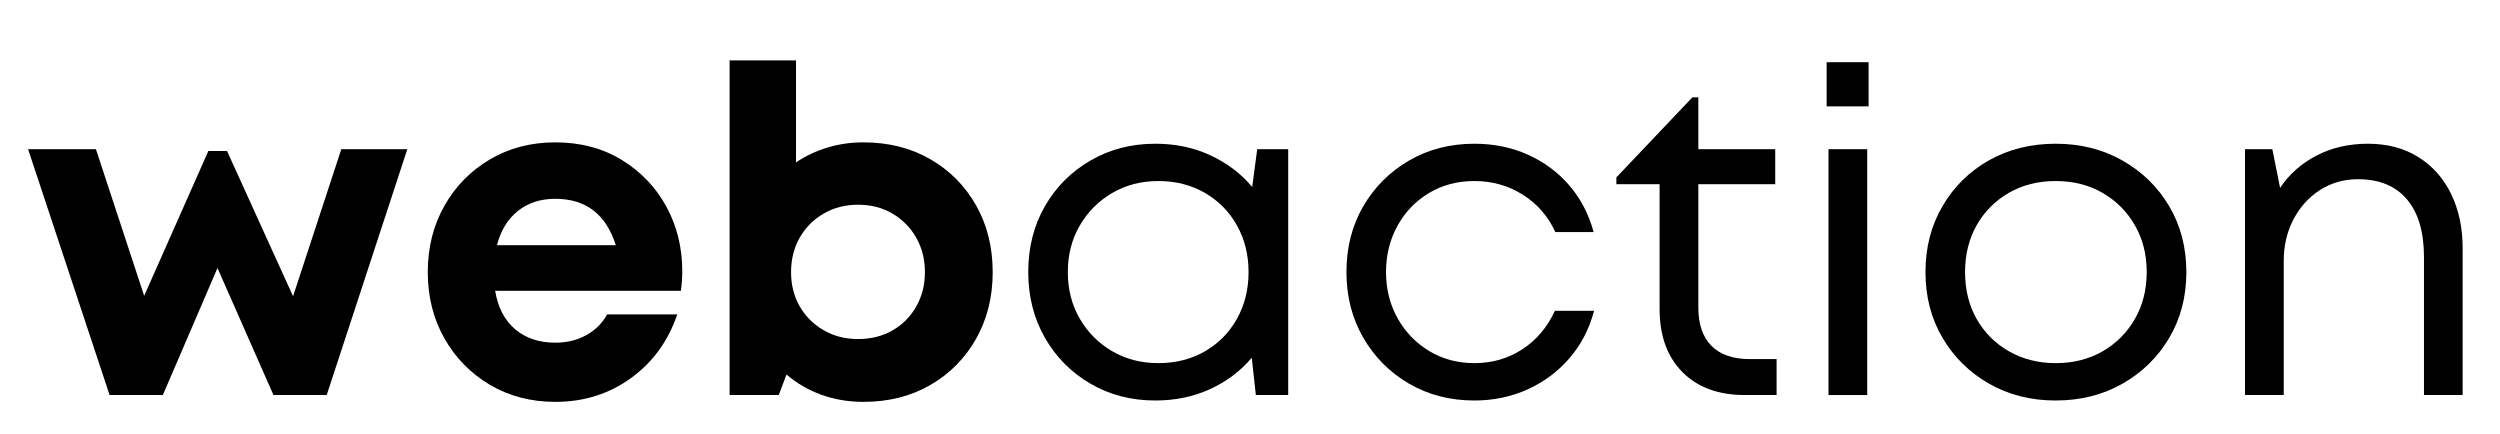
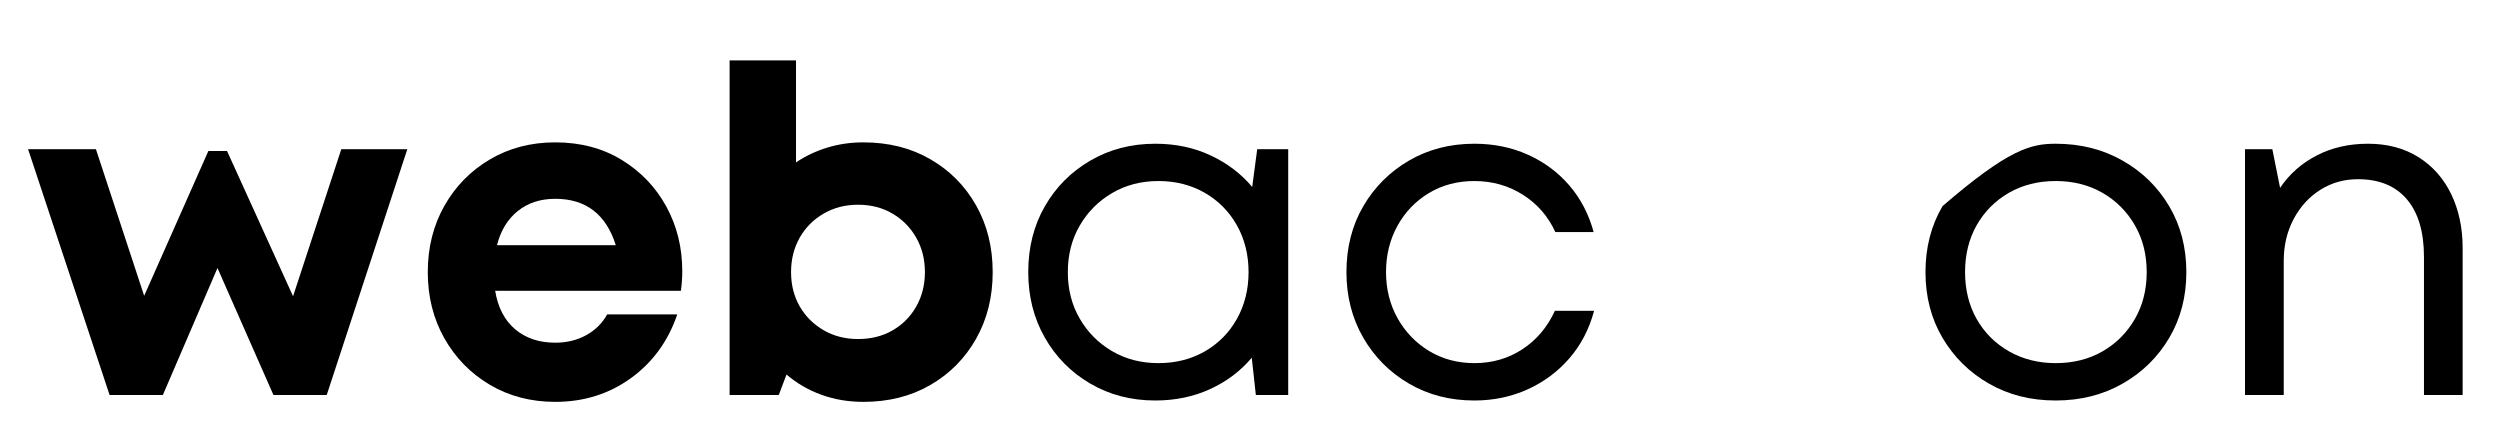
<svg xmlns="http://www.w3.org/2000/svg" width="800" zoomAndPan="magnify" viewBox="0 0 600 104.25" height="139" preserveAspectRatio="xMidYMid meet" version="1.0">
  <defs>
    <g />
  </defs>
  <g fill="#000000" fill-opacity="1">
    <g transform="translate(5.756, 94.807)">
      <g>
        <path d="M 76.156 -59 L 92 -59 L 72.656 0 L 59.875 0 L 46.438 -30.484 L 33.328 0 L 20.547 0 L 0.984 -59 L 17.266 -59 L 28.844 -23.812 L 44.25 -58.562 L 48.734 -58.562 L 64.578 -23.703 Z M 76.156 -59 " />
      </g>
    </g>
  </g>
  <g fill="#000000" fill-opacity="1">
    <g transform="translate(98.839, 94.807)">
      <g>
        <path d="M 64.906 -29.719 C 64.906 -28.188 64.797 -26.617 64.578 -25.016 L 20 -25.016 C 20.656 -21.016 22.254 -17.938 24.797 -15.781 C 27.348 -13.633 30.555 -12.562 34.422 -12.562 C 37.191 -12.562 39.664 -13.16 41.844 -14.359 C 44.031 -15.566 45.707 -17.227 46.875 -19.344 L 63.703 -19.344 C 61.516 -12.926 57.797 -7.82 52.547 -4.031 C 47.305 -0.25 41.266 1.641 34.422 1.641 C 28.586 1.641 23.359 0.273 18.734 -2.453 C 14.109 -5.191 10.469 -8.91 7.812 -13.609 C 5.156 -18.305 3.828 -23.602 3.828 -29.5 C 3.828 -35.406 5.156 -40.707 7.812 -45.406 C 10.469 -50.102 14.109 -53.816 18.734 -56.547 C 23.359 -59.273 28.586 -60.641 34.422 -60.641 C 40.461 -60.641 45.773 -59.238 50.359 -56.438 C 54.953 -53.633 58.523 -49.898 61.078 -45.234 C 63.629 -40.578 64.906 -35.406 64.906 -29.719 Z M 34.422 -47.094 C 30.848 -47.094 27.844 -46.109 25.406 -44.141 C 22.969 -42.172 21.312 -39.441 20.438 -35.953 L 48.953 -35.953 C 46.617 -43.379 41.773 -47.094 34.422 -47.094 Z M 34.422 -47.094 " />
      </g>
    </g>
  </g>
  <g fill="#000000" fill-opacity="1">
    <g transform="translate(167.449, 94.807)">
      <g>
        <path d="M 39.766 -60.641 C 45.816 -60.641 51.172 -59.289 55.828 -56.594 C 60.492 -53.906 64.156 -50.211 66.812 -45.516 C 69.469 -40.816 70.797 -35.477 70.797 -29.5 C 70.797 -23.531 69.469 -18.195 66.812 -13.5 C 64.156 -8.801 60.492 -5.102 55.828 -2.406 C 51.172 0.289 45.816 1.641 39.766 1.641 C 36.203 1.641 32.852 1.078 29.719 -0.047 C 26.582 -1.18 23.781 -2.805 21.312 -4.922 L 19.453 0 L 7.656 0 L 7.656 -80.312 L 23.594 -80.312 L 23.594 -55.828 C 25.852 -57.359 28.348 -58.539 31.078 -59.375 C 33.816 -60.219 36.711 -60.641 39.766 -60.641 Z M 38.469 -13.438 C 41.594 -13.438 44.359 -14.129 46.766 -15.516 C 49.172 -16.898 51.066 -18.812 52.453 -21.25 C 53.836 -23.688 54.531 -26.438 54.531 -29.5 C 54.531 -32.562 53.836 -35.312 52.453 -37.75 C 51.066 -40.188 49.172 -42.113 46.766 -43.531 C 44.359 -44.957 41.594 -45.672 38.469 -45.672 C 35.406 -45.672 32.648 -44.957 30.203 -43.531 C 27.766 -42.113 25.852 -40.188 24.469 -37.75 C 23.094 -35.312 22.406 -32.562 22.406 -29.5 C 22.406 -26.438 23.094 -23.703 24.469 -21.297 C 25.852 -18.898 27.766 -16.988 30.203 -15.562 C 32.648 -14.145 35.406 -13.438 38.469 -13.438 Z M 38.469 -13.438 " />
      </g>
    </g>
  </g>
  <g fill="#000000" fill-opacity="1">
    <g transform="translate(242.076, 94.807)">
      <g>
        <path d="M 59.656 -59 L 67.094 -59 L 67.094 0 L 59.328 0 L 58.344 -8.953 C 55.656 -5.754 52.32 -3.242 48.344 -1.422 C 44.375 0.398 39.988 1.312 35.188 1.312 C 29.426 1.312 24.234 -0.035 19.609 -2.734 C 14.984 -5.43 11.344 -9.109 8.688 -13.766 C 6.031 -18.43 4.703 -23.676 4.703 -29.5 C 4.703 -35.406 6.031 -40.672 8.688 -45.297 C 11.344 -49.922 14.984 -53.578 19.609 -56.266 C 24.234 -58.961 29.426 -60.312 35.188 -60.312 C 40.062 -60.312 44.484 -59.379 48.453 -57.516 C 52.43 -55.66 55.766 -53.133 58.453 -49.938 Z M 35.953 -7.656 C 40.098 -7.656 43.812 -8.598 47.094 -10.484 C 50.375 -12.379 52.941 -14.984 54.797 -18.297 C 56.648 -21.617 57.578 -25.352 57.578 -29.5 C 57.578 -33.656 56.648 -37.391 54.797 -40.703 C 52.941 -44.016 50.375 -46.617 47.094 -48.516 C 43.812 -50.41 40.098 -51.359 35.953 -51.359 C 31.797 -51.359 28.078 -50.391 24.797 -48.453 C 21.523 -46.523 18.941 -43.922 17.047 -40.641 C 15.148 -37.367 14.203 -33.656 14.203 -29.5 C 14.203 -25.352 15.148 -21.641 17.047 -18.359 C 18.941 -15.078 21.523 -12.473 24.797 -10.547 C 28.078 -8.617 31.797 -7.656 35.953 -7.656 Z M 35.953 -7.656 " />
      </g>
    </g>
  </g>
  <g fill="#000000" fill-opacity="1">
    <g transform="translate(318.443, 94.807)">
      <g>
        <path d="M 35.406 1.312 C 29.57 1.312 24.344 -0.035 19.719 -2.734 C 15.094 -5.43 11.43 -9.109 8.734 -13.766 C 6.047 -18.43 4.703 -23.676 4.703 -29.5 C 4.703 -35.406 6.047 -40.672 8.734 -45.297 C 11.43 -49.922 15.094 -53.578 19.719 -56.266 C 24.344 -58.961 29.57 -60.312 35.406 -60.312 C 40.062 -60.312 44.336 -59.438 48.234 -57.688 C 52.141 -55.938 55.457 -53.477 58.188 -50.312 C 60.914 -47.145 62.863 -43.41 64.031 -39.109 L 54.844 -39.109 C 53.102 -42.898 50.5 -45.891 47.031 -48.078 C 43.57 -50.266 39.695 -51.359 35.406 -51.359 C 31.32 -51.359 27.676 -50.391 24.469 -48.453 C 21.27 -46.523 18.758 -43.906 16.938 -40.594 C 15.113 -37.281 14.203 -33.582 14.203 -29.5 C 14.203 -25.426 15.129 -21.727 16.984 -18.406 C 18.848 -15.094 21.379 -12.473 24.578 -10.547 C 27.785 -8.617 31.395 -7.656 35.406 -7.656 C 39.695 -7.656 43.535 -8.766 46.922 -10.984 C 50.316 -13.203 52.922 -16.281 54.734 -20.219 L 64.141 -20.219 C 62.973 -15.844 61.004 -12.051 58.234 -8.844 C 55.473 -5.645 52.125 -3.148 48.188 -1.359 C 44.25 0.422 39.988 1.312 35.406 1.312 Z M 35.406 1.312 " />
      </g>
    </g>
  </g>
  <g fill="#000000" fill-opacity="1">
    <g transform="translate(386.179, 94.807)">
      <g>
-         <path d="M 33.766 -8.625 L 40.203 -8.625 L 40.203 0 L 32.562 0 C 26.227 0 21.238 -1.836 17.594 -5.516 C 13.945 -9.191 12.125 -14.238 12.125 -20.656 L 12.125 -50.594 L 1.75 -50.594 L 1.75 -52.234 L 20 -71.453 L 21.422 -71.453 L 21.422 -59 L 39.875 -59 L 39.875 -50.594 L 21.422 -50.594 L 21.422 -20.984 C 21.422 -16.973 22.473 -13.91 24.578 -11.797 C 26.691 -9.68 29.754 -8.625 33.766 -8.625 Z M 33.766 -8.625 " />
-       </g>
+         </g>
    </g>
  </g>
  <g fill="#000000" fill-opacity="1">
    <g transform="translate(429.443, 94.807)">
      <g>
-         <path d="M 8.953 -69.281 L 8.953 -79.875 L 19.016 -79.875 L 19.016 -69.281 Z M 9.391 0 L 9.391 -59 L 18.688 -59 L 18.688 0 Z M 9.391 0 " />
-       </g>
+         </g>
    </g>
  </g>
  <g fill="#000000" fill-opacity="1">
    <g transform="translate(457.412, 94.807)">
      <g>
-         <path d="M 35.953 1.312 C 29.973 1.312 24.633 -0.035 19.938 -2.734 C 15.238 -5.43 11.523 -9.094 8.797 -13.719 C 6.066 -18.344 4.703 -23.602 4.703 -29.5 C 4.703 -35.406 6.066 -40.688 8.797 -45.344 C 11.523 -50.008 15.238 -53.672 19.938 -56.328 C 24.633 -58.984 29.973 -60.312 35.953 -60.312 C 41.922 -60.312 47.27 -58.961 52 -56.266 C 56.738 -53.578 60.473 -49.922 63.203 -45.297 C 65.941 -40.672 67.312 -35.406 67.312 -29.5 C 67.312 -23.602 65.941 -18.344 63.203 -13.719 C 60.473 -9.094 56.738 -5.43 52 -2.734 C 47.27 -0.035 41.922 1.312 35.953 1.312 Z M 35.953 -7.656 C 40.172 -7.656 43.922 -8.598 47.203 -10.484 C 50.484 -12.379 53.066 -14.969 54.953 -18.25 C 56.848 -21.531 57.797 -25.281 57.797 -29.5 C 57.797 -33.727 56.848 -37.477 54.953 -40.75 C 53.066 -44.031 50.484 -46.617 47.203 -48.516 C 43.922 -50.41 40.172 -51.359 35.953 -51.359 C 31.723 -51.359 27.969 -50.41 24.688 -48.516 C 21.414 -46.617 18.848 -44.031 16.984 -40.75 C 15.129 -37.477 14.203 -33.727 14.203 -29.5 C 14.203 -25.281 15.129 -21.531 16.984 -18.25 C 18.848 -14.969 21.438 -12.379 24.75 -10.484 C 28.062 -8.598 31.797 -7.656 35.953 -7.656 Z M 35.953 -7.656 " />
+         <path d="M 35.953 1.312 C 29.973 1.312 24.633 -0.035 19.938 -2.734 C 15.238 -5.43 11.523 -9.094 8.797 -13.719 C 6.066 -18.344 4.703 -23.602 4.703 -29.5 C 4.703 -35.406 6.066 -40.688 8.797 -45.344 C 24.633 -58.984 29.973 -60.312 35.953 -60.312 C 41.922 -60.312 47.27 -58.961 52 -56.266 C 56.738 -53.578 60.473 -49.922 63.203 -45.297 C 65.941 -40.672 67.312 -35.406 67.312 -29.5 C 67.312 -23.602 65.941 -18.344 63.203 -13.719 C 60.473 -9.094 56.738 -5.43 52 -2.734 C 47.27 -0.035 41.922 1.312 35.953 1.312 Z M 35.953 -7.656 C 40.172 -7.656 43.922 -8.598 47.203 -10.484 C 50.484 -12.379 53.066 -14.969 54.953 -18.25 C 56.848 -21.531 57.797 -25.281 57.797 -29.5 C 57.797 -33.727 56.848 -37.477 54.953 -40.75 C 53.066 -44.031 50.484 -46.617 47.203 -48.516 C 43.922 -50.41 40.172 -51.359 35.953 -51.359 C 31.723 -51.359 27.969 -50.41 24.688 -48.516 C 21.414 -46.617 18.848 -44.031 16.984 -40.75 C 15.129 -37.477 14.203 -33.727 14.203 -29.5 C 14.203 -25.281 15.129 -21.531 16.984 -18.25 C 18.848 -14.969 21.438 -12.379 24.75 -10.484 C 28.062 -8.598 31.797 -7.656 35.953 -7.656 Z M 35.953 -7.656 " />
      </g>
    </g>
  </g>
  <g fill="#000000" fill-opacity="1">
    <g transform="translate(529.409, 94.807)">
      <g>
        <path d="M 38.906 -60.312 C 43.562 -60.312 47.598 -59.238 51.016 -57.094 C 54.441 -54.945 57.066 -51.977 58.891 -48.188 C 60.711 -44.395 61.625 -40.098 61.625 -35.297 L 61.625 0 L 52.344 0 L 52.344 -33.109 C 52.344 -39.148 50.973 -43.773 48.234 -46.984 C 45.504 -50.191 41.594 -51.797 36.5 -51.797 C 33.145 -51.797 30.117 -50.938 27.422 -49.219 C 24.734 -47.508 22.602 -45.16 21.031 -42.172 C 19.469 -39.191 18.688 -35.879 18.688 -32.234 L 18.688 0 L 9.391 0 L 9.391 -59 L 15.953 -59 L 17.812 -49.719 C 20 -52.988 22.91 -55.57 26.547 -57.469 C 30.191 -59.363 34.312 -60.312 38.906 -60.312 Z M 38.906 -60.312 " />
      </g>
    </g>
  </g>
</svg>